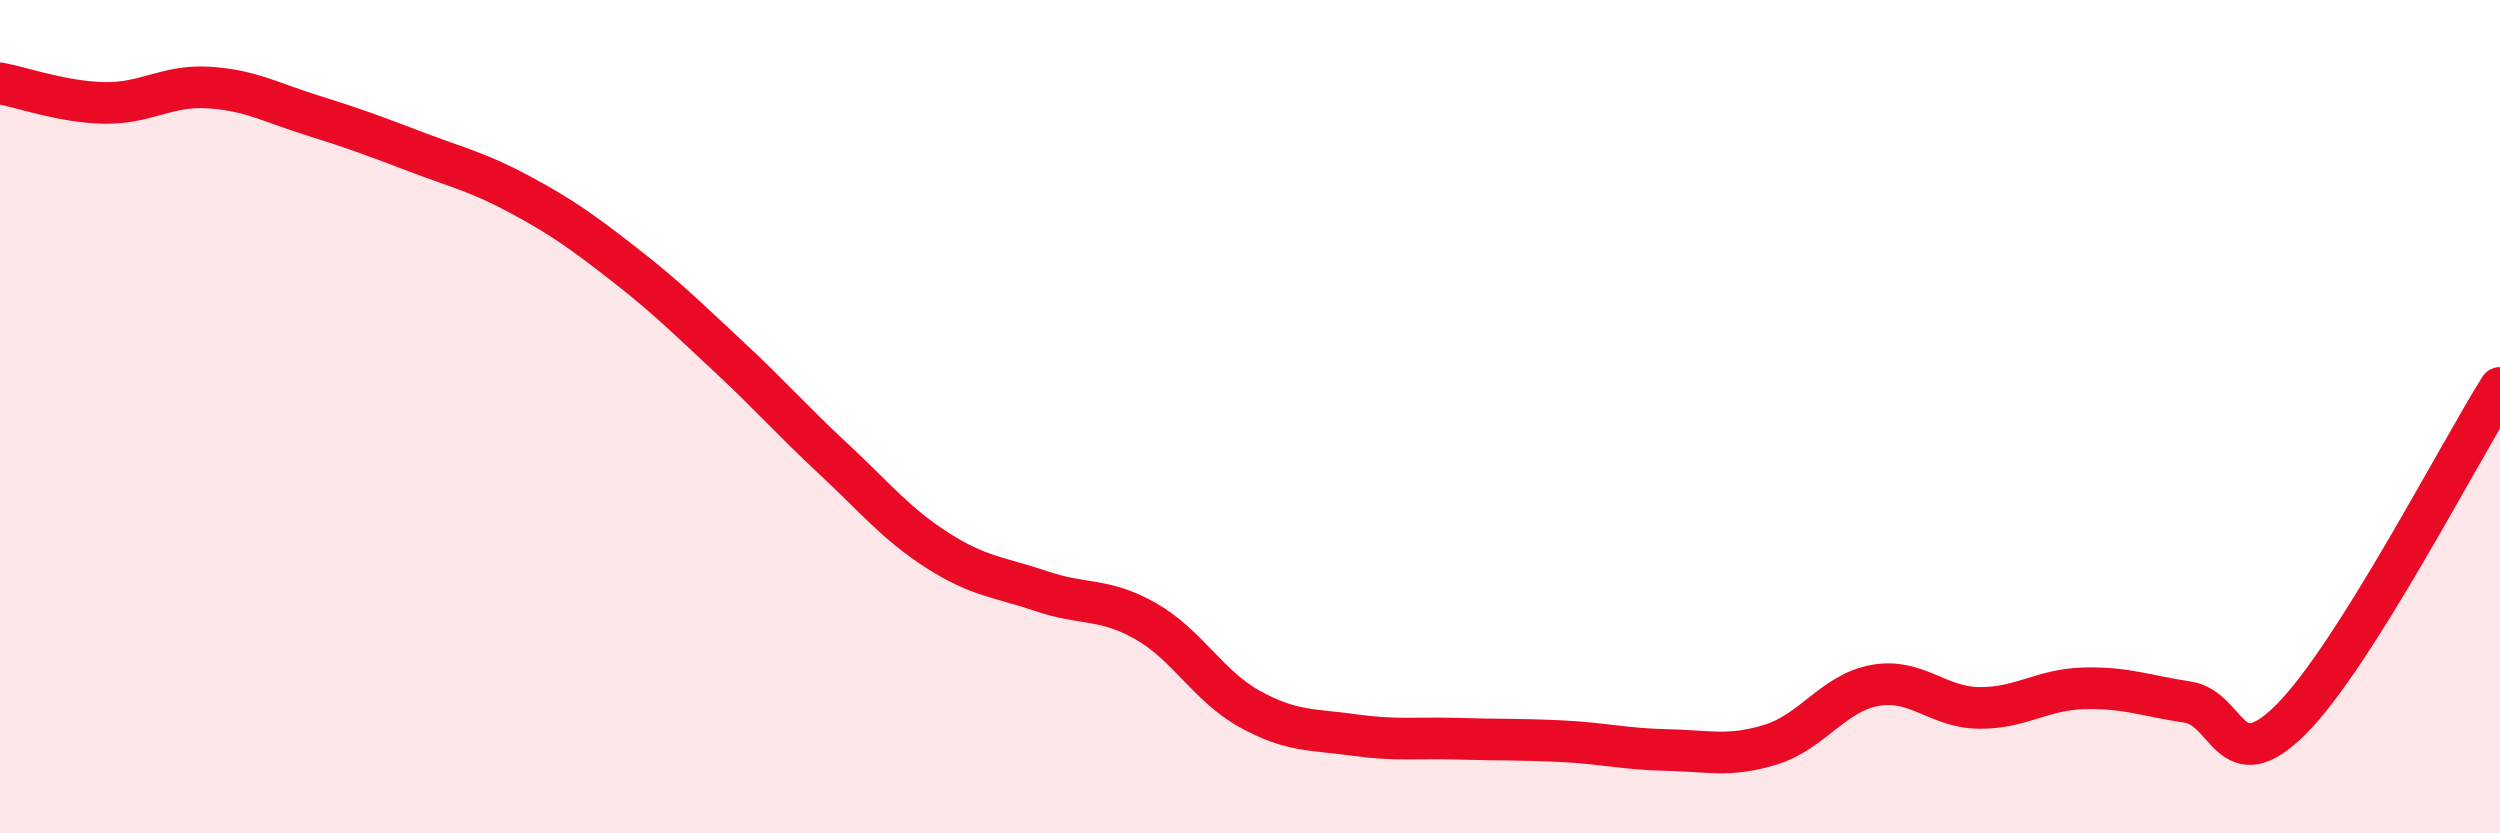
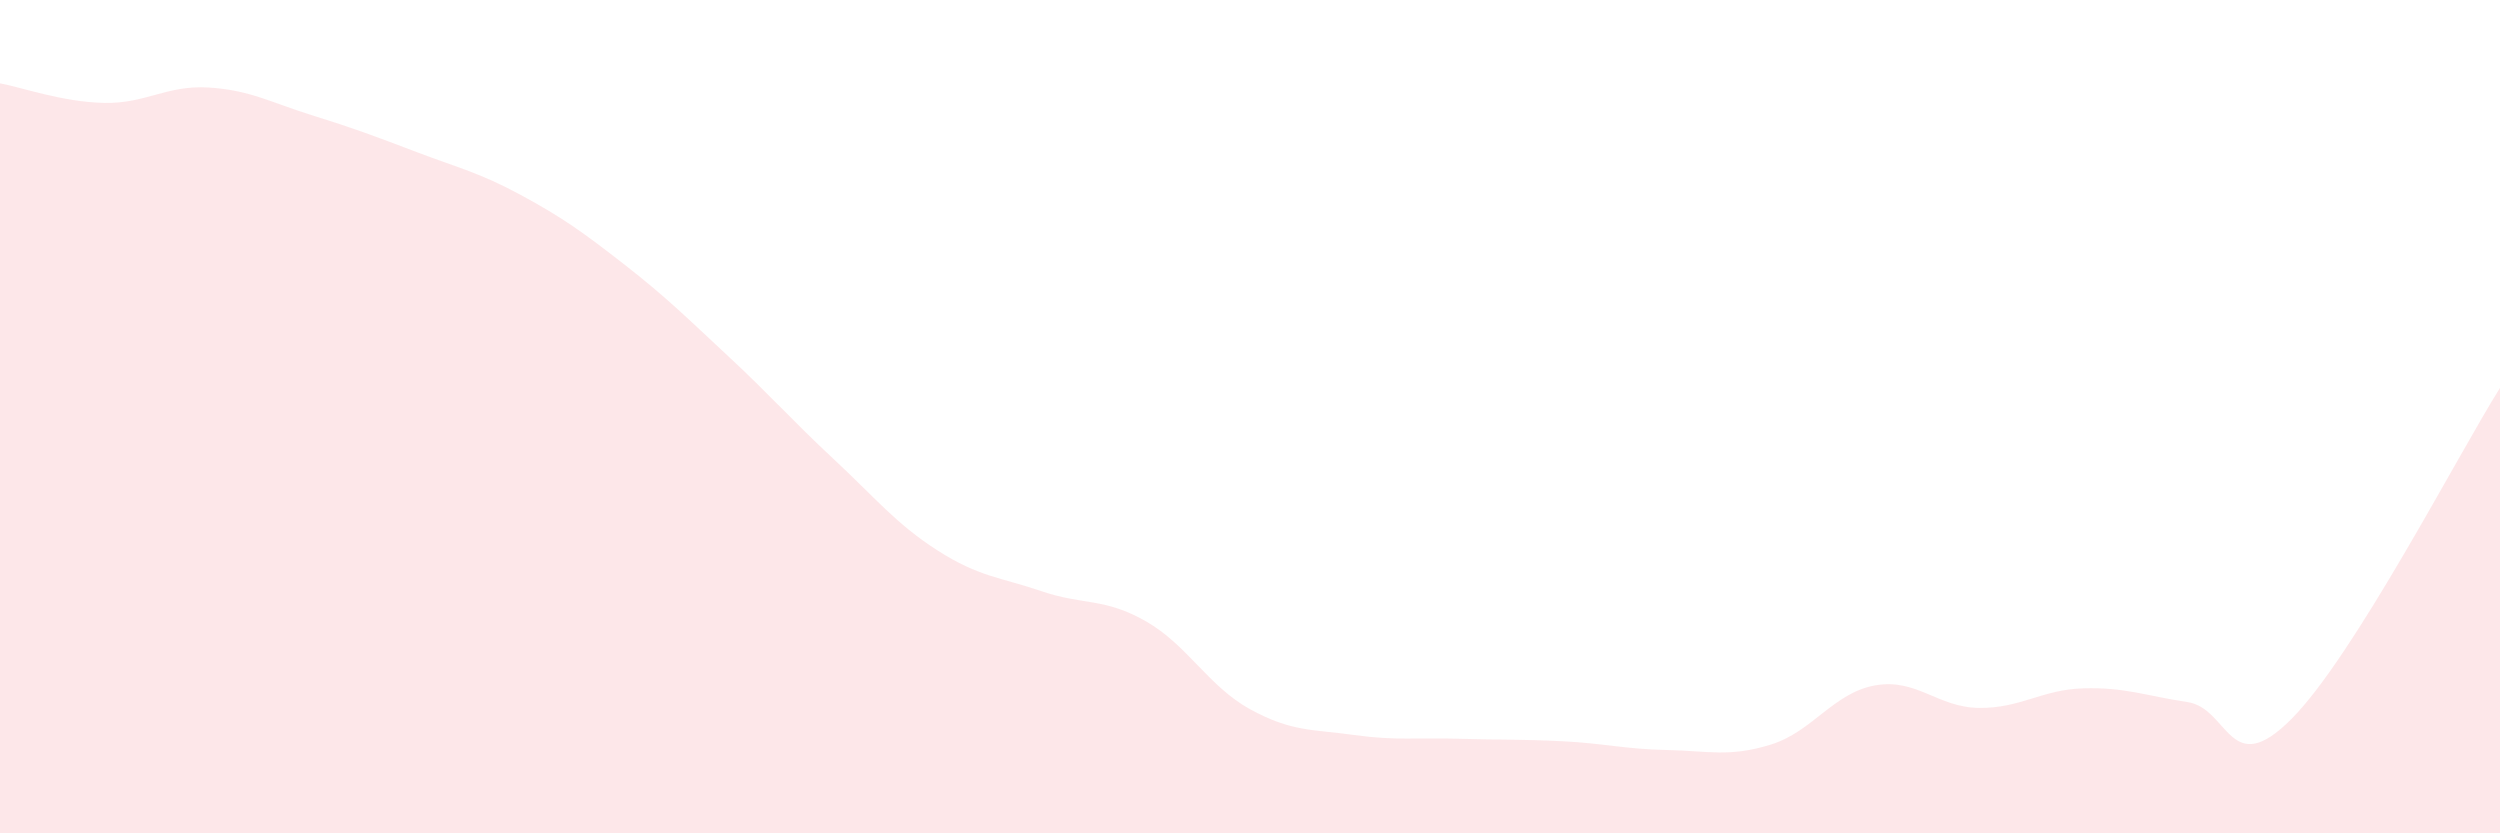
<svg xmlns="http://www.w3.org/2000/svg" width="60" height="20" viewBox="0 0 60 20">
  <path d="M 0,2 C 0.5,2.09 1.5,2.45 2.5,2.47 C 3.5,2.49 4,2.04 5,2.1 C 6,2.16 6.5,2.46 7.5,2.77 C 8.5,3.08 9,3.27 10,3.65 C 11,4.03 11.5,4.14 12.5,4.68 C 13.5,5.22 14,5.58 15,6.36 C 16,7.14 16.5,7.64 17.5,8.57 C 18.5,9.5 19,10.08 20,11.01 C 21,11.94 21.5,12.57 22.5,13.21 C 23.5,13.85 24,13.85 25,14.19 C 26,14.53 26.5,14.34 27.5,14.91 C 28.5,15.48 29,16.47 30,17.02 C 31,17.57 31.5,17.5 32.5,17.64 C 33.5,17.78 34,17.7 35,17.73 C 36,17.76 36.5,17.74 37.5,17.79 C 38.5,17.84 39,17.98 40,18 C 41,18.02 41.5,18.18 42.5,17.87 C 43.5,17.56 44,16.63 45,16.45 C 46,16.27 46.5,16.98 47.5,16.99 C 48.5,17 49,16.55 50,16.52 C 51,16.49 51.5,16.7 52.5,16.85 C 53.5,17 53.5,18.76 55,17.25 C 56.5,15.74 59,10.9 60,9.31L60 20L0 20Z" fill="#EB0A25" opacity="0.1" stroke-linecap="round" stroke-linejoin="round" />
-   <path d="M 0,2 C 0.5,2.09 1.5,2.45 2.5,2.47 C 3.5,2.49 4,2.04 5,2.1 C 6,2.16 6.5,2.46 7.5,2.77 C 8.5,3.08 9,3.27 10,3.65 C 11,4.03 11.5,4.14 12.5,4.68 C 13.5,5.22 14,5.58 15,6.36 C 16,7.14 16.5,7.64 17.5,8.57 C 18.5,9.5 19,10.08 20,11.01 C 21,11.94 21.5,12.57 22.5,13.21 C 23.5,13.85 24,13.85 25,14.19 C 26,14.53 26.5,14.34 27.5,14.91 C 28.5,15.48 29,16.47 30,17.02 C 31,17.57 31.5,17.5 32.5,17.64 C 33.5,17.78 34,17.7 35,17.73 C 36,17.76 36.5,17.74 37.5,17.79 C 38.5,17.84 39,17.98 40,18 C 41,18.02 41.5,18.18 42.5,17.87 C 43.5,17.56 44,16.63 45,16.45 C 46,16.27 46.5,16.98 47.5,16.99 C 48.5,17 49,16.55 50,16.52 C 51,16.49 51.5,16.7 52.5,16.85 C 53.5,17 53.5,18.76 55,17.25 C 56.5,15.74 59,10.9 60,9.31" stroke="#EB0A25" stroke-width="1" fill="none" stroke-linecap="round" stroke-linejoin="round" />
</svg>